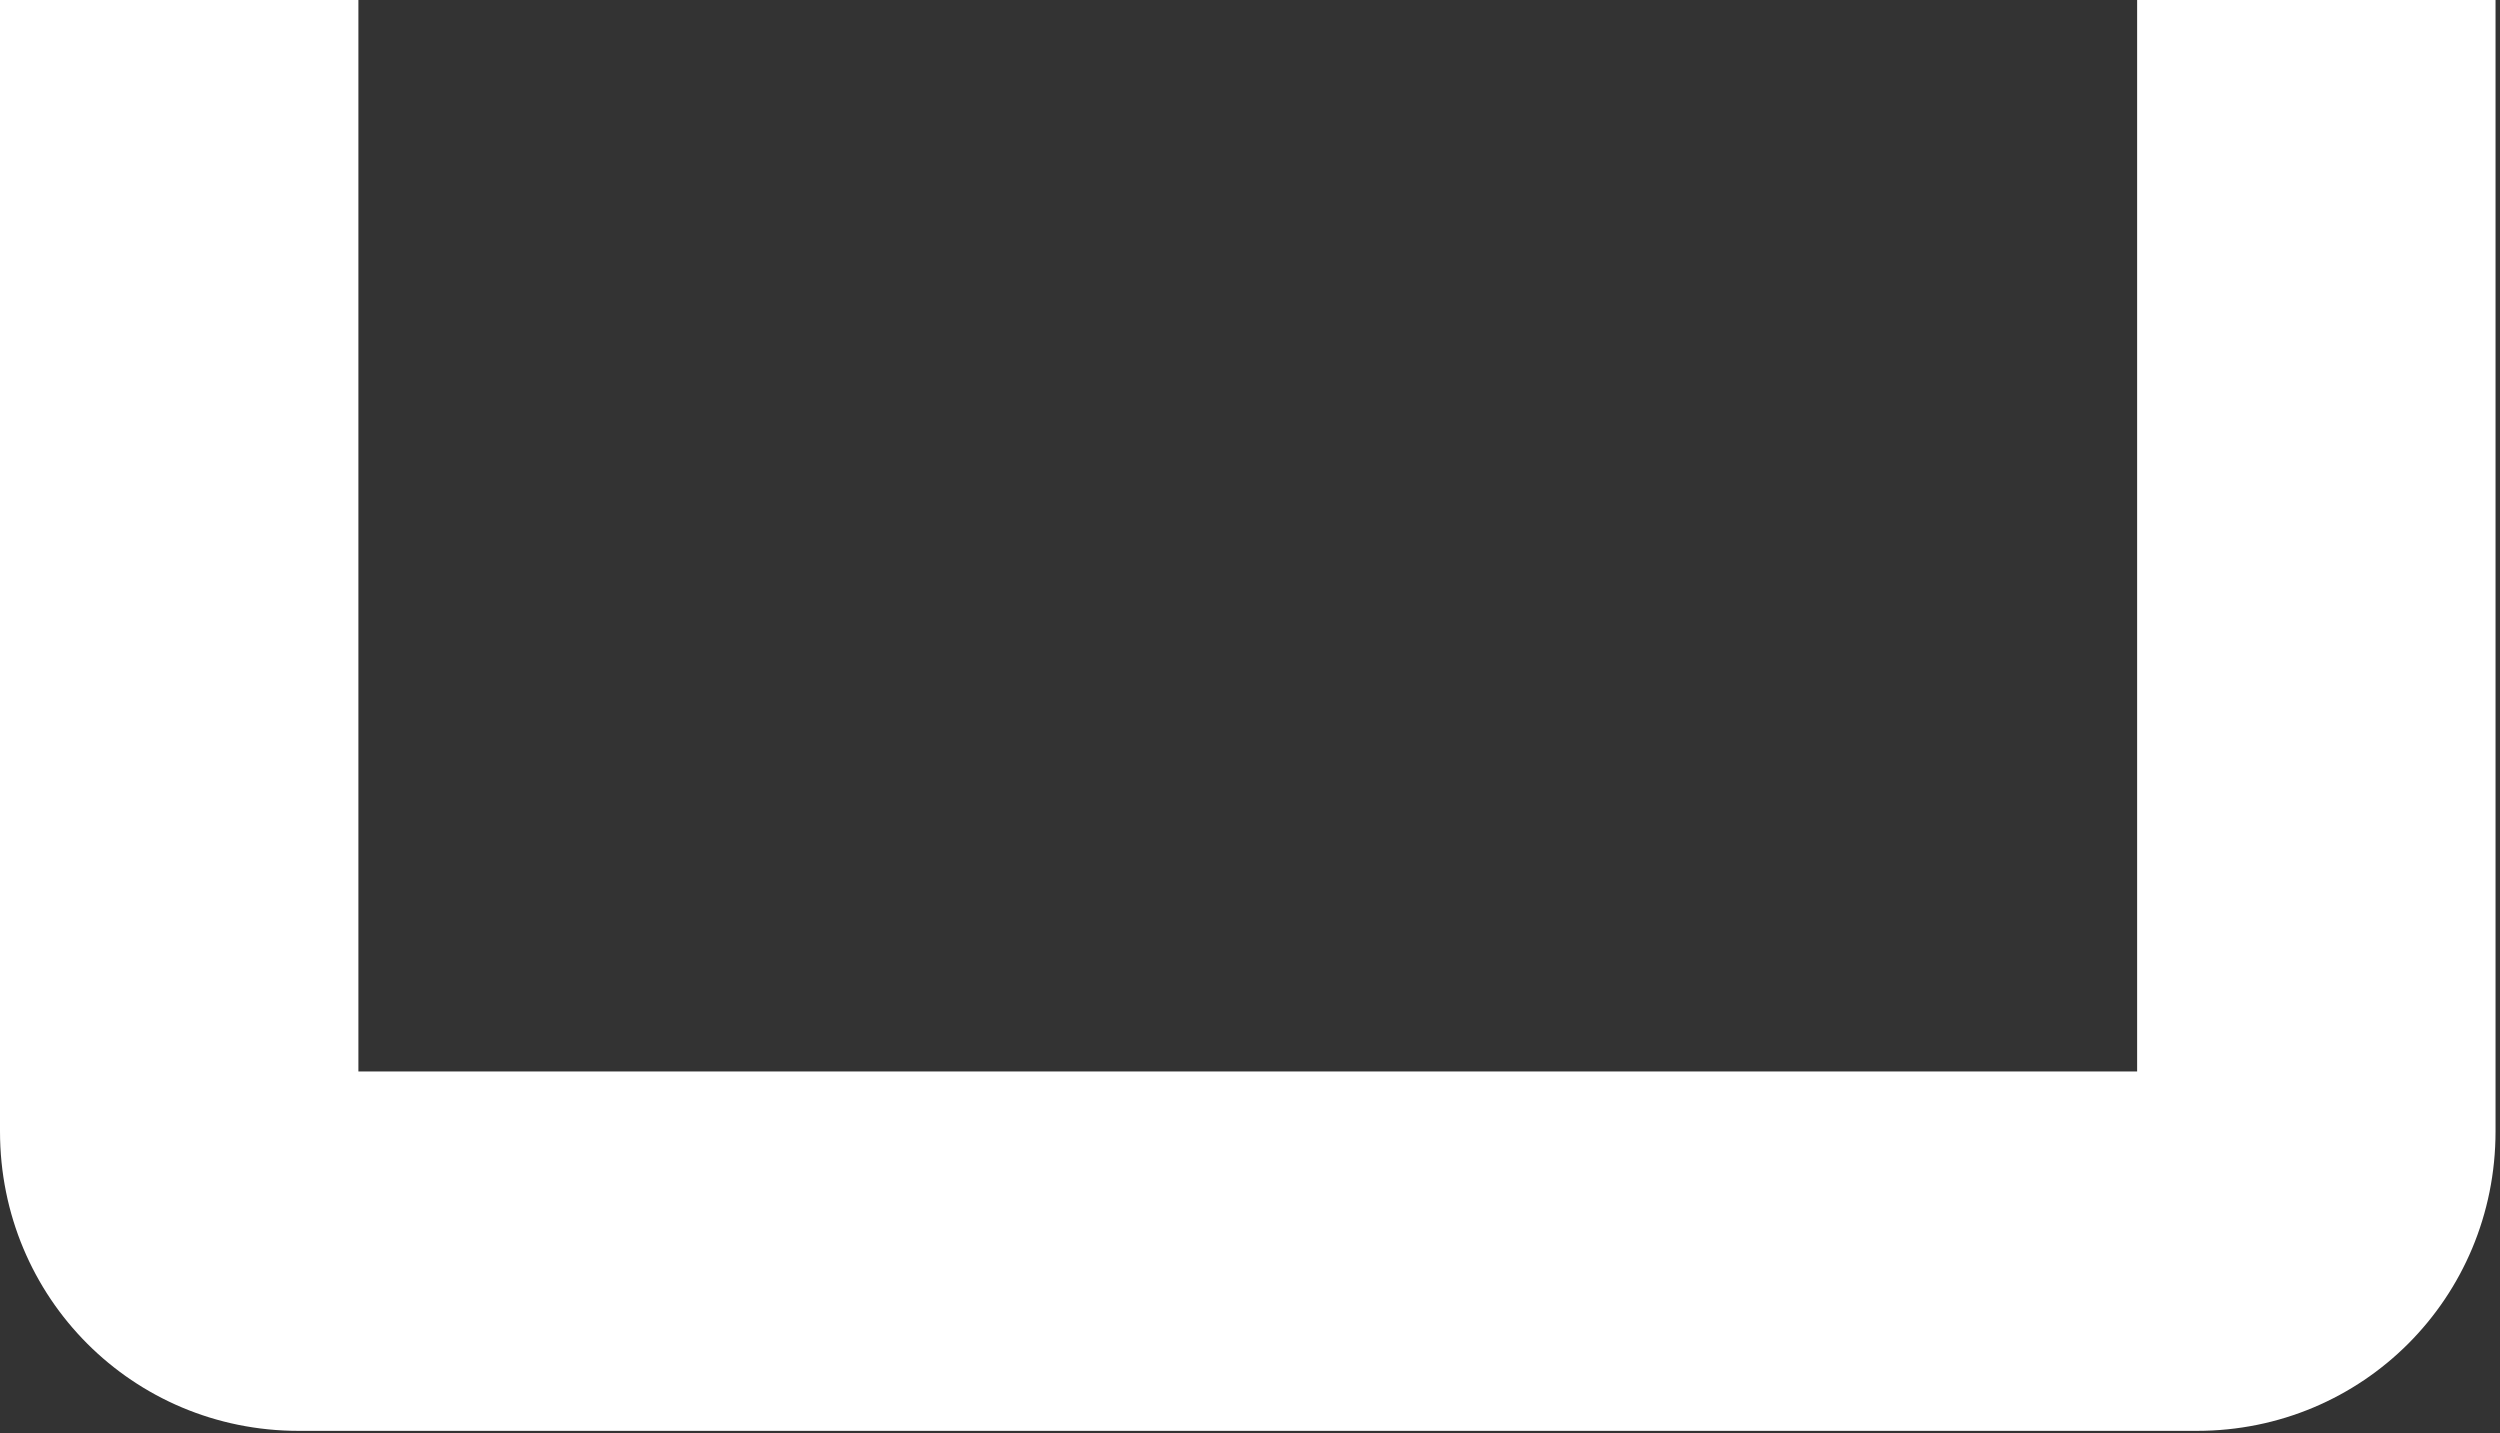
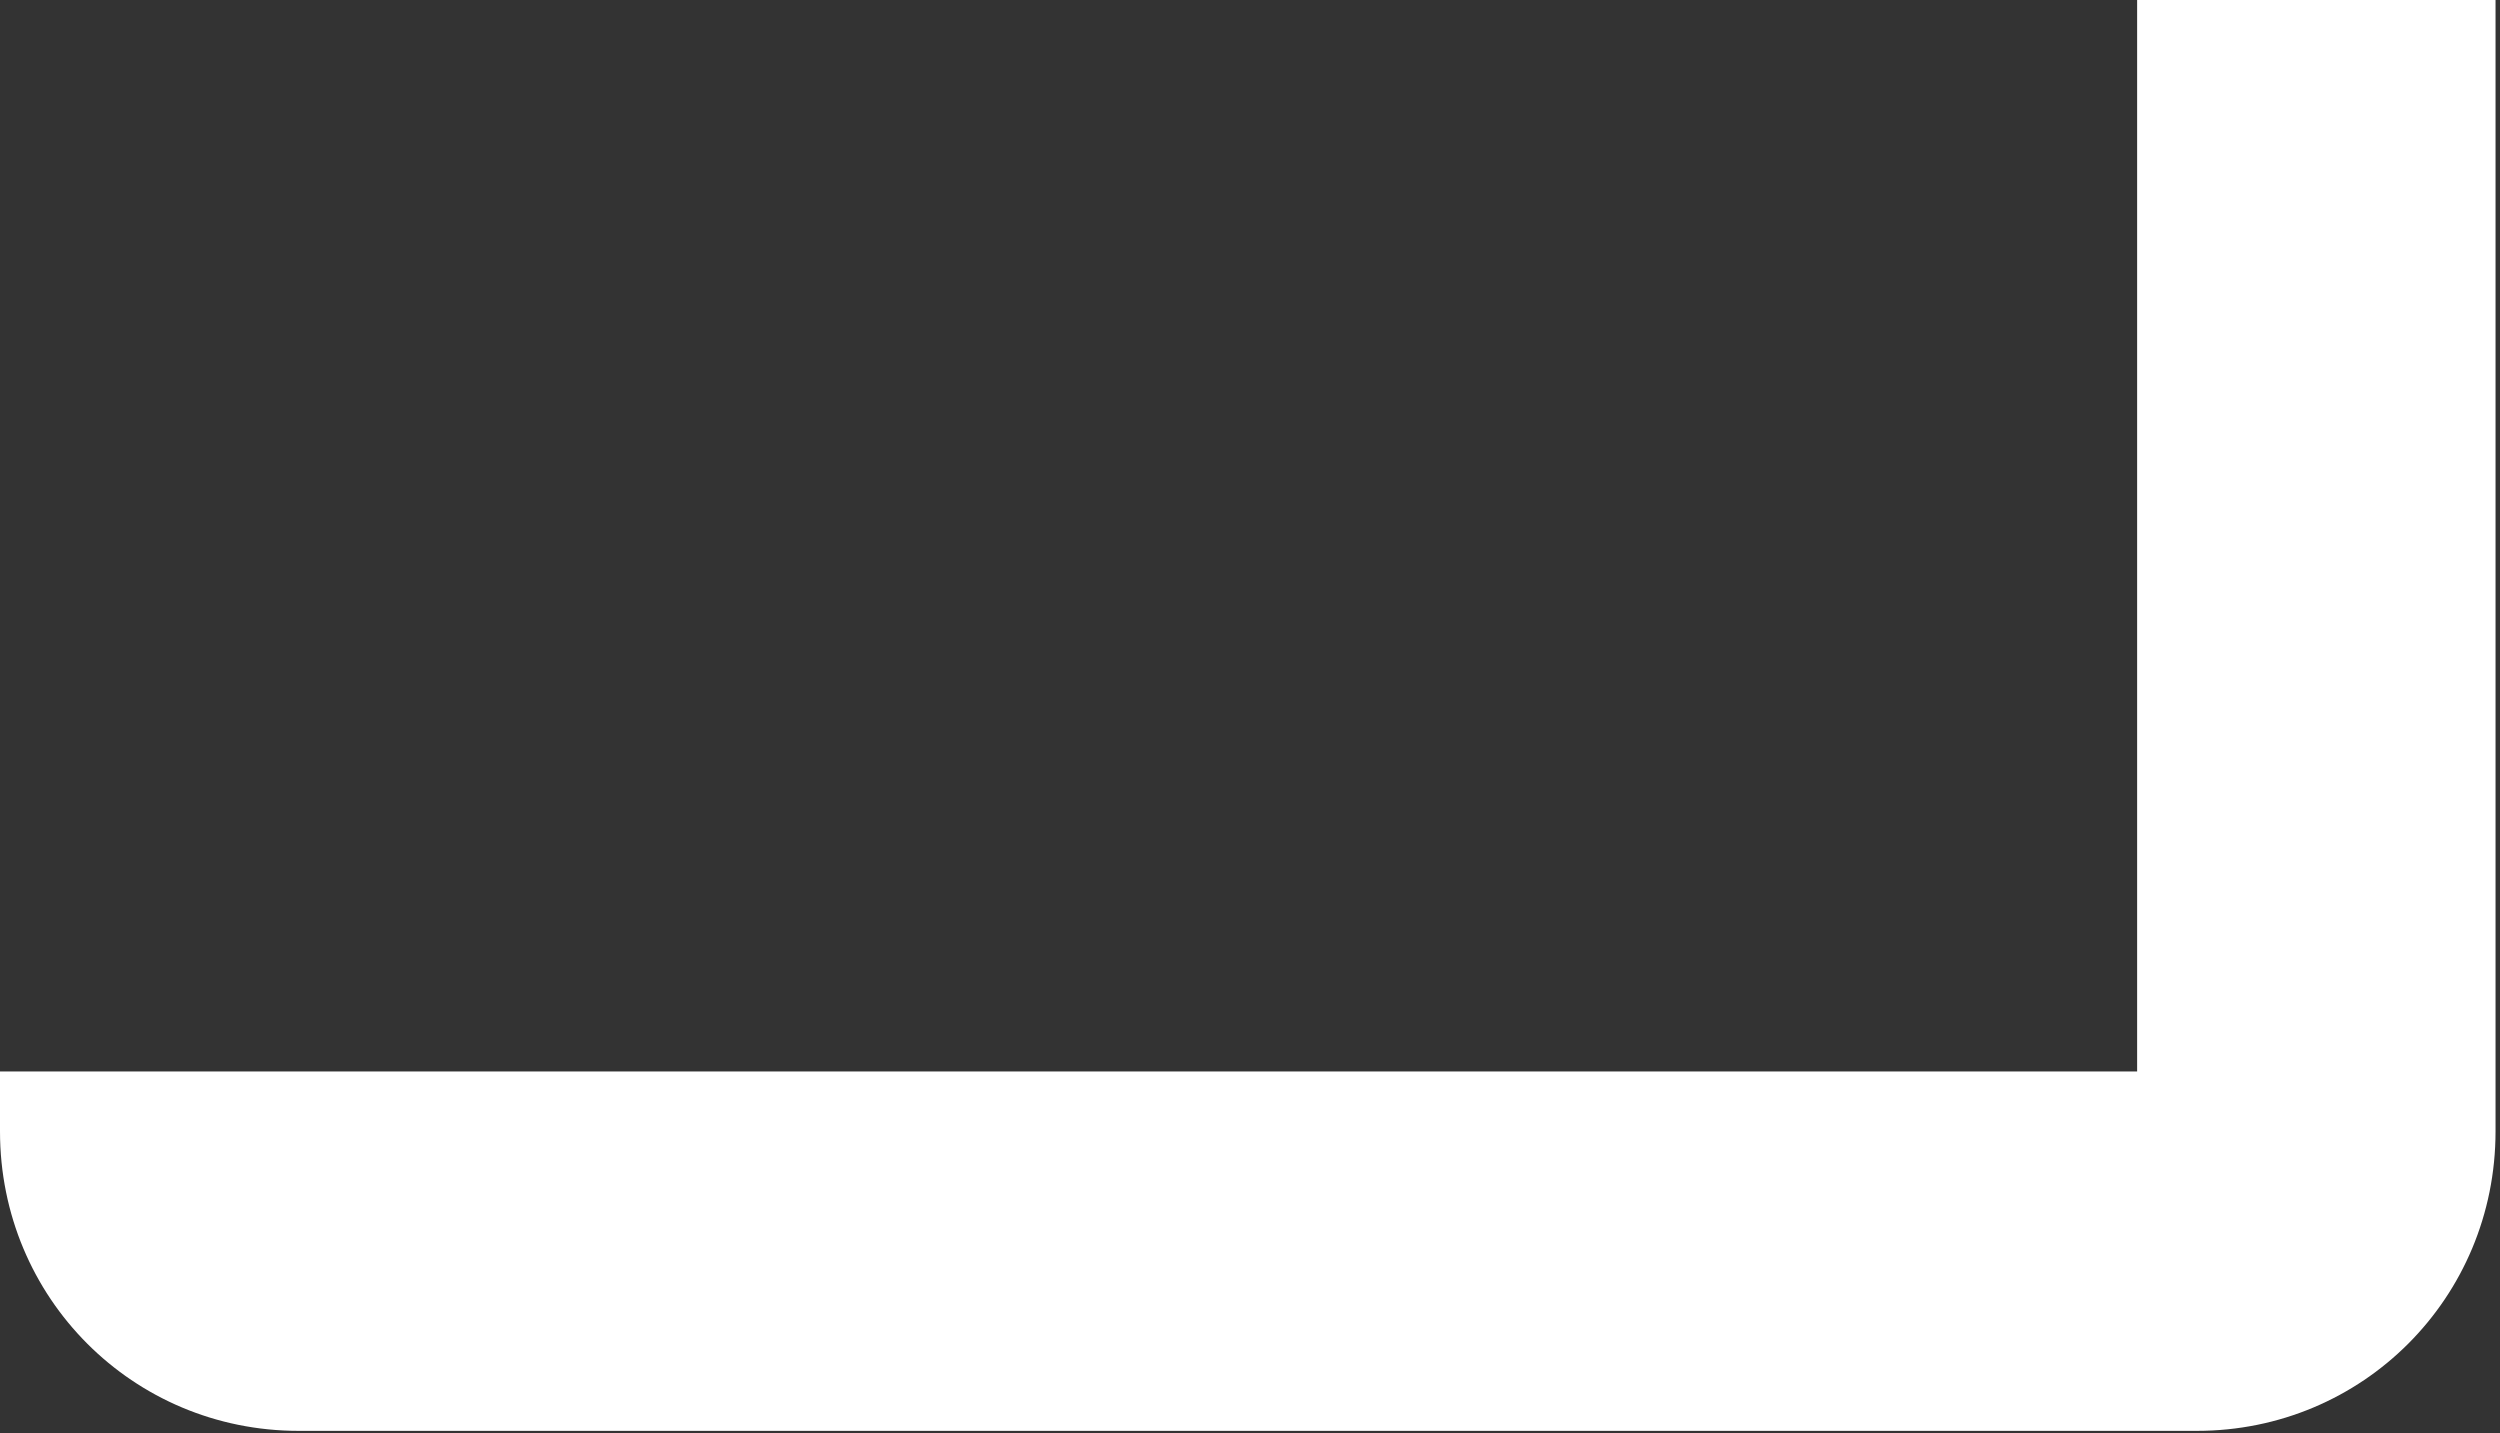
<svg xmlns="http://www.w3.org/2000/svg" width="539" height="309" viewBox="0 0 539 309" fill="none">
  <rect x="0" y="0" width="539" height="309" fill="#333333" stroke="none" />
-   <path d="M460.765 0V231.012H77.271V0H0V243.926C0 279.797 28.619 308.494 64.393 308.494H473.644C509.418 308.494 538.037 279.797 538.037 243.926V0H460.765Z" fill="white" />
+   <path d="M460.765 0V231.012H77.271H0V243.926C0 279.797 28.619 308.494 64.393 308.494H473.644C509.418 308.494 538.037 279.797 538.037 243.926V0H460.765Z" fill="white" />
</svg>